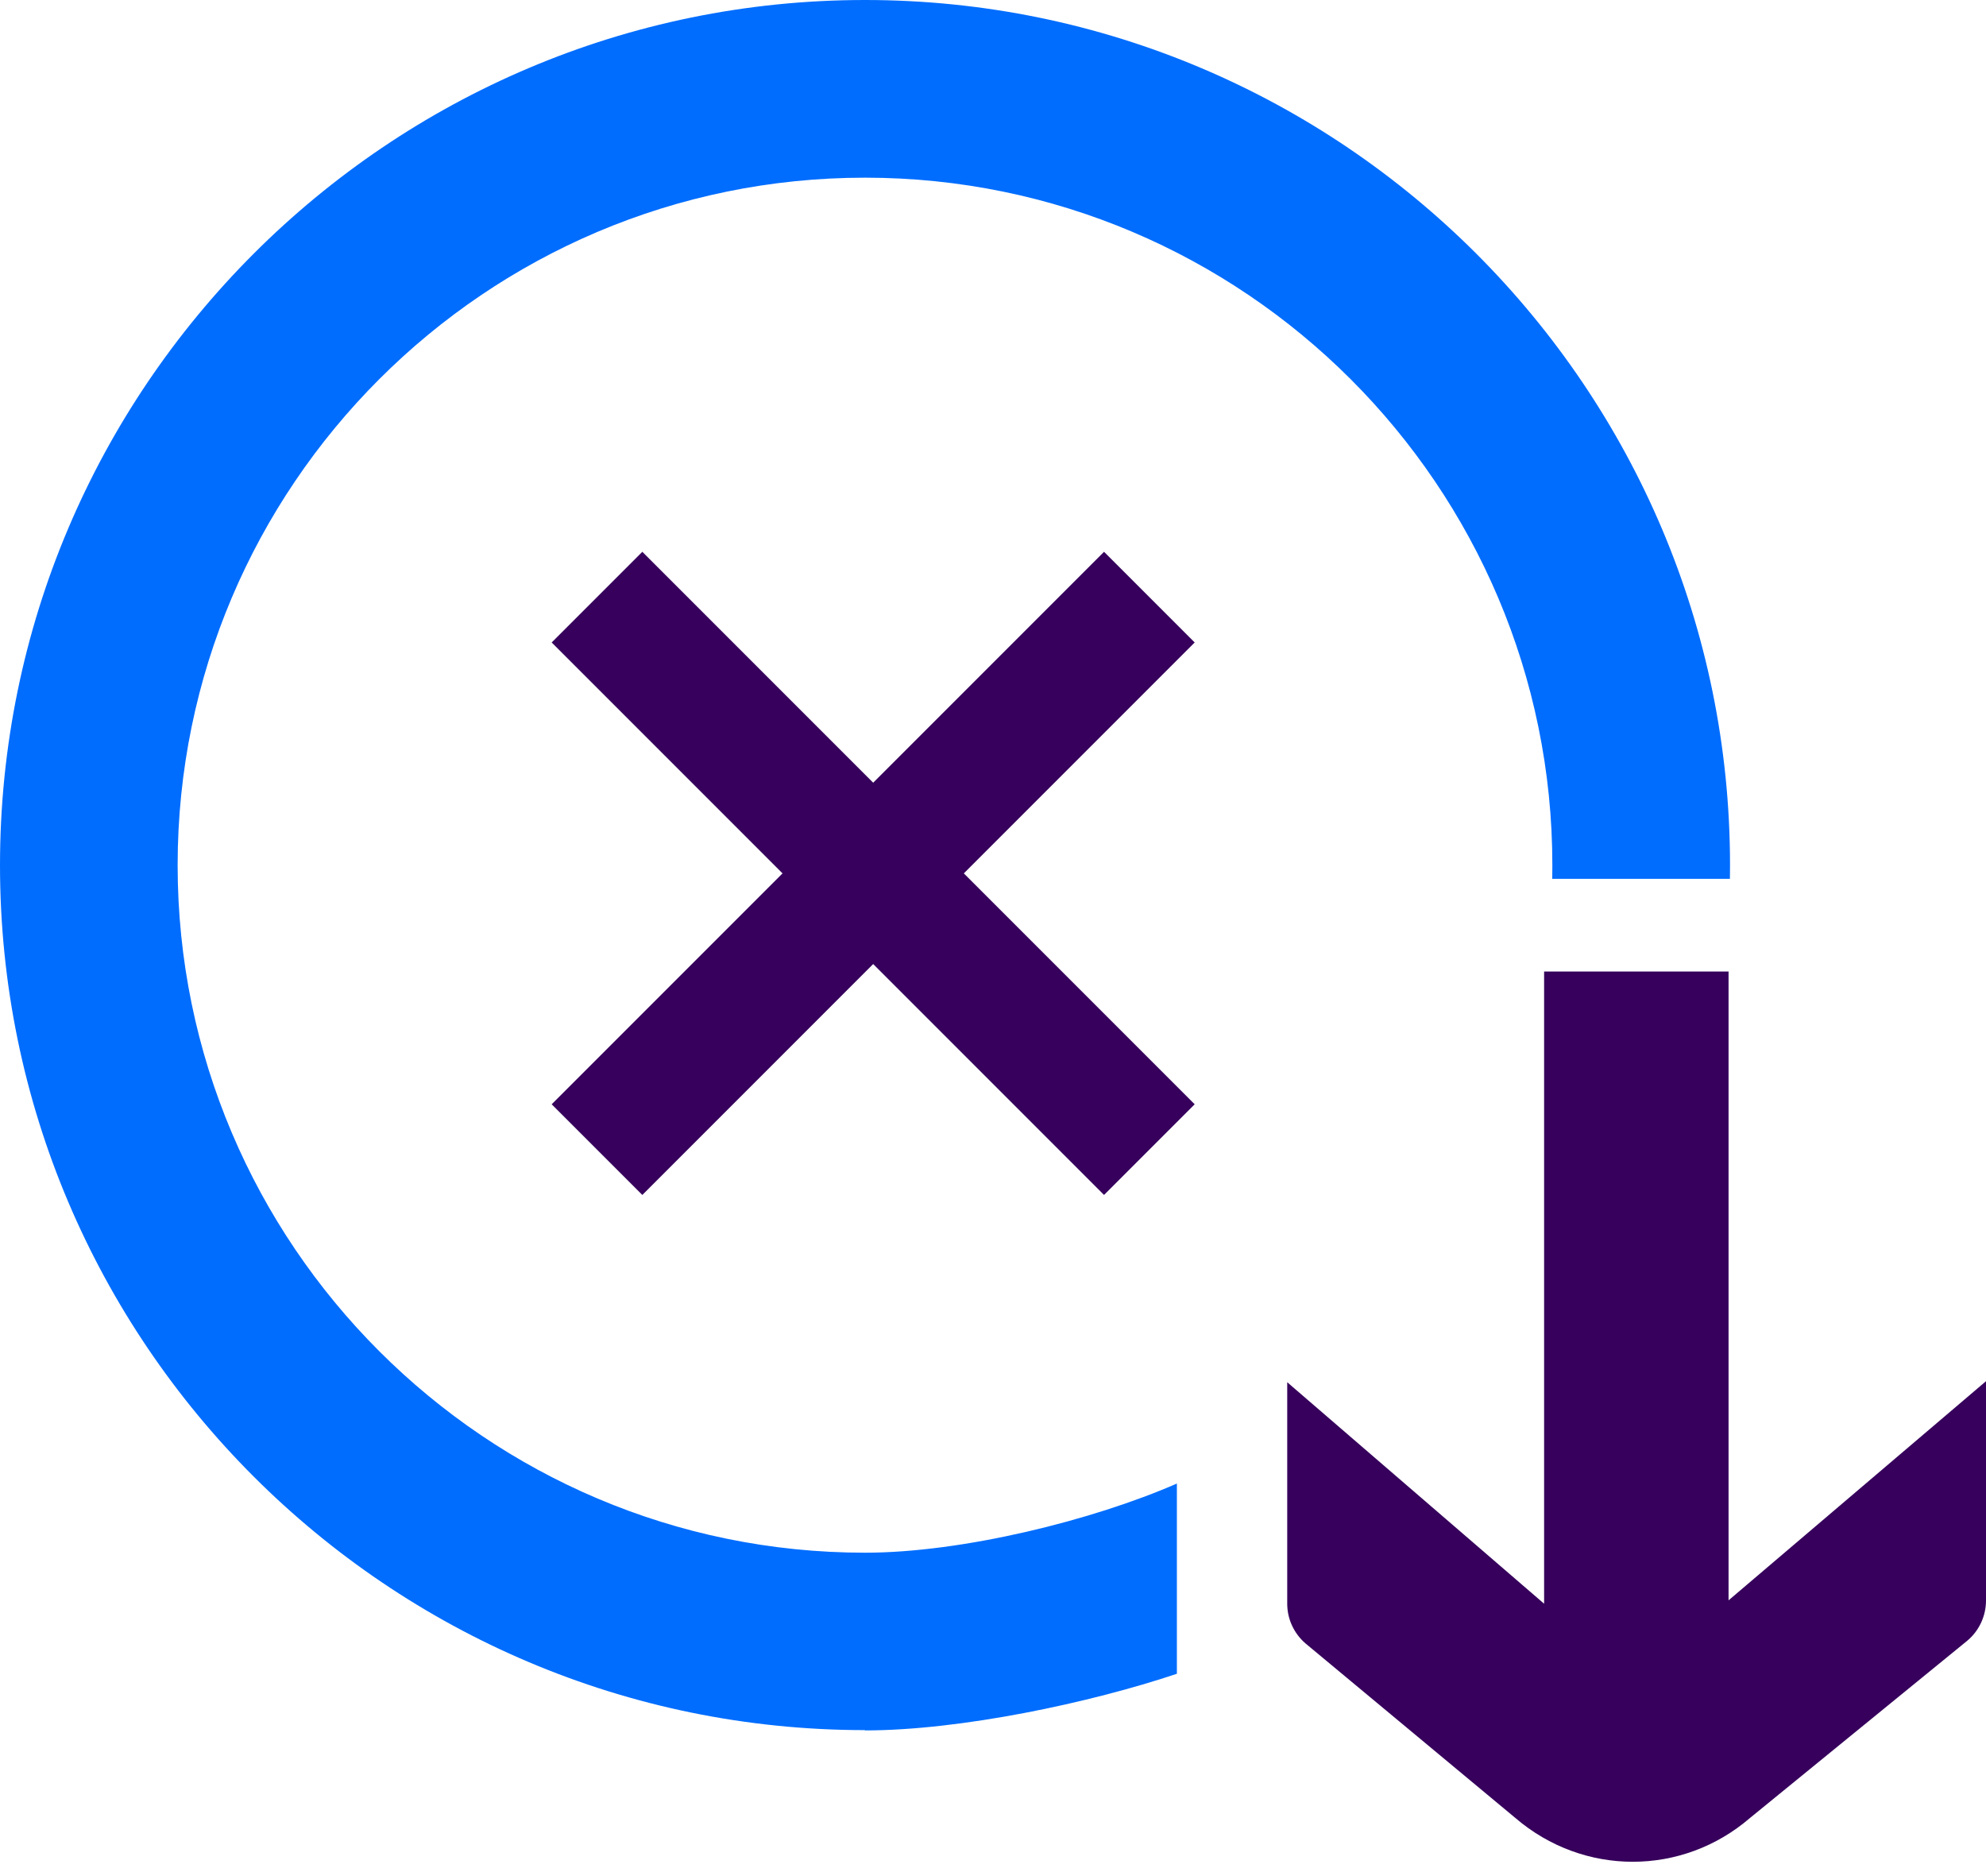
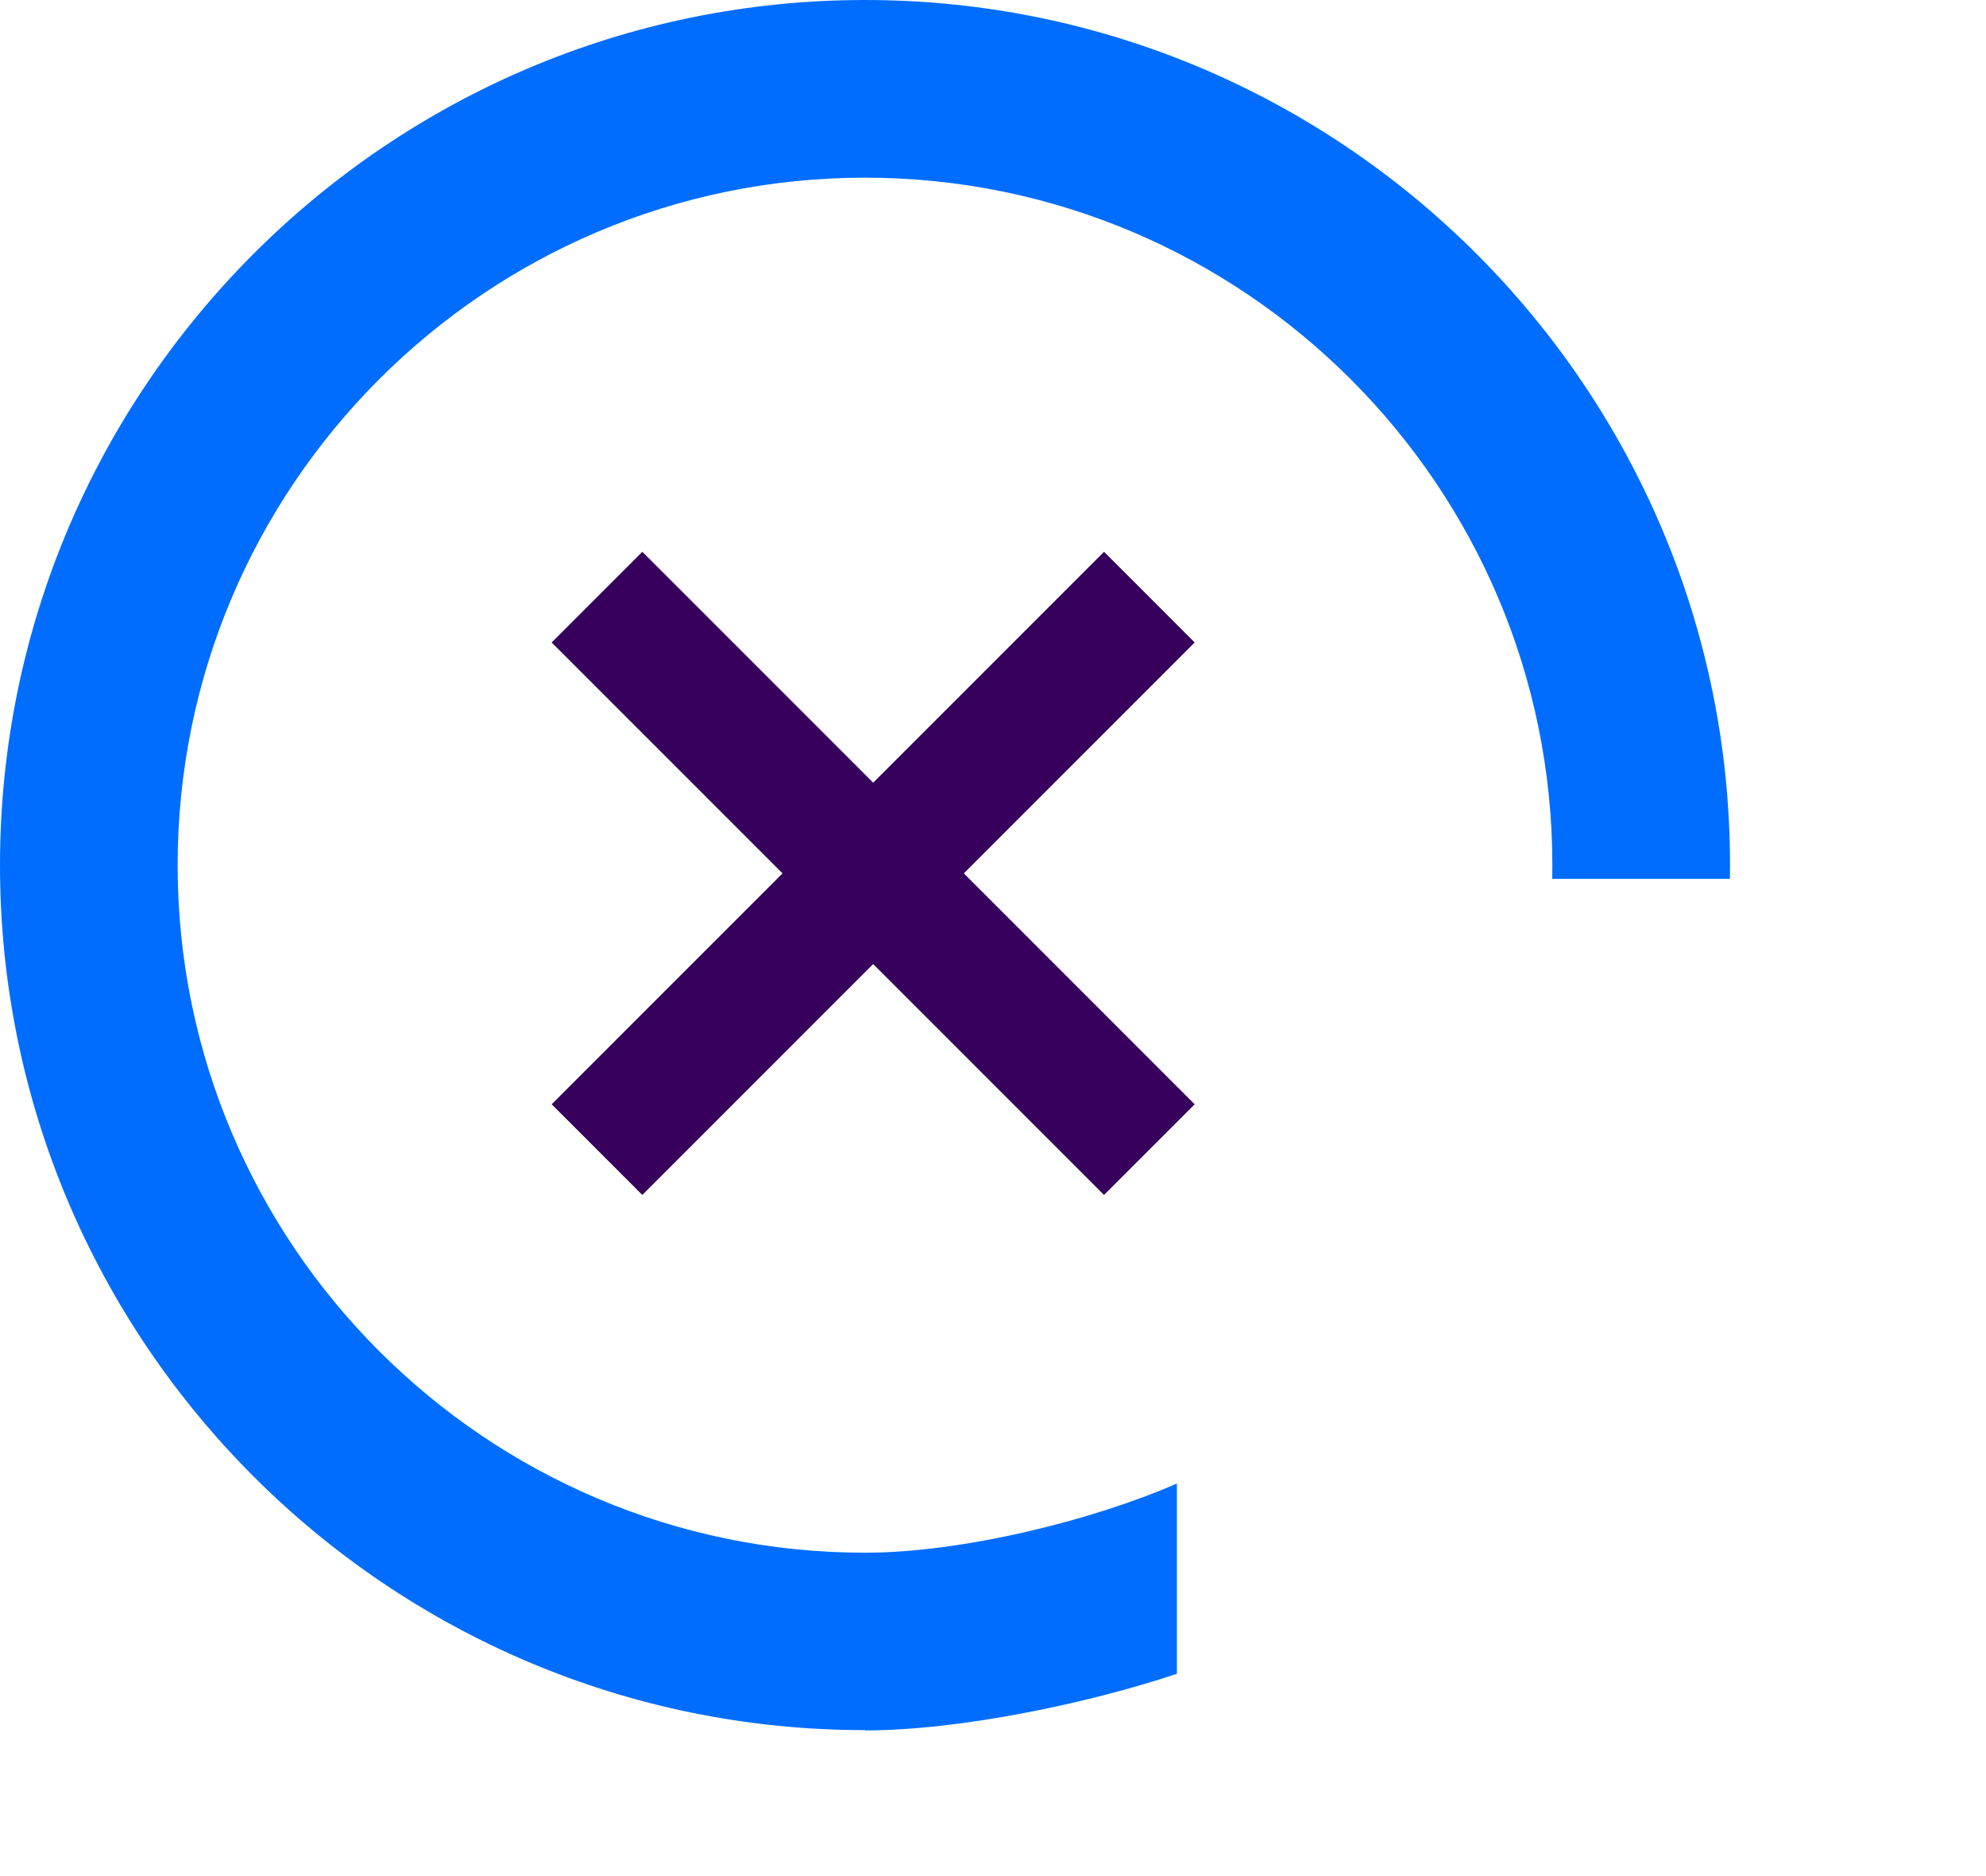
<svg xmlns="http://www.w3.org/2000/svg" width="54" height="51" viewBox="0 0 54 51" fill="none">
  <path d="M0 23.52C0 36.487 10.552 47.032 23.52 47.032V47.04C26.126 47.04 29.655 46.287 32 45.5V40.329C29.714 41.328 26.171 42.209 23.52 42.209C13.213 42.209 4.83 33.827 4.83 23.52C4.83 13.213 13.213 4.83 23.52 4.83C33.819 4.83 42.209 13.213 42.209 23.52C42.209 23.644 42.208 23.768 42.206 23.891H47.037C47.039 23.768 47.04 23.644 47.04 23.52C47.04 10.552 36.487 0 23.52 0C10.552 0 0 10.552 0 23.52Z" fill="#006DFF" />
  <path d="M23.742 21.277L30.019 15L32.484 17.465L26.207 23.742L32.484 30.019L30.019 32.484L23.742 26.207L17.465 32.484L15 30.019L21.277 23.742L15 17.465L17.465 15L23.742 21.277Z" fill="#36005C" />
-   <path d="M41.985 43.596V26.41H47V43.504L54 37.547V43.509C54 43.929 53.815 44.328 53.494 44.599L47.584 49.419C45.739 51.008 43.054 51.008 41.202 49.419L35.499 44.677C35.185 44.407 35 44.015 35 43.595V37.575L41.985 43.596Z" fill="#36005C" />
</svg>